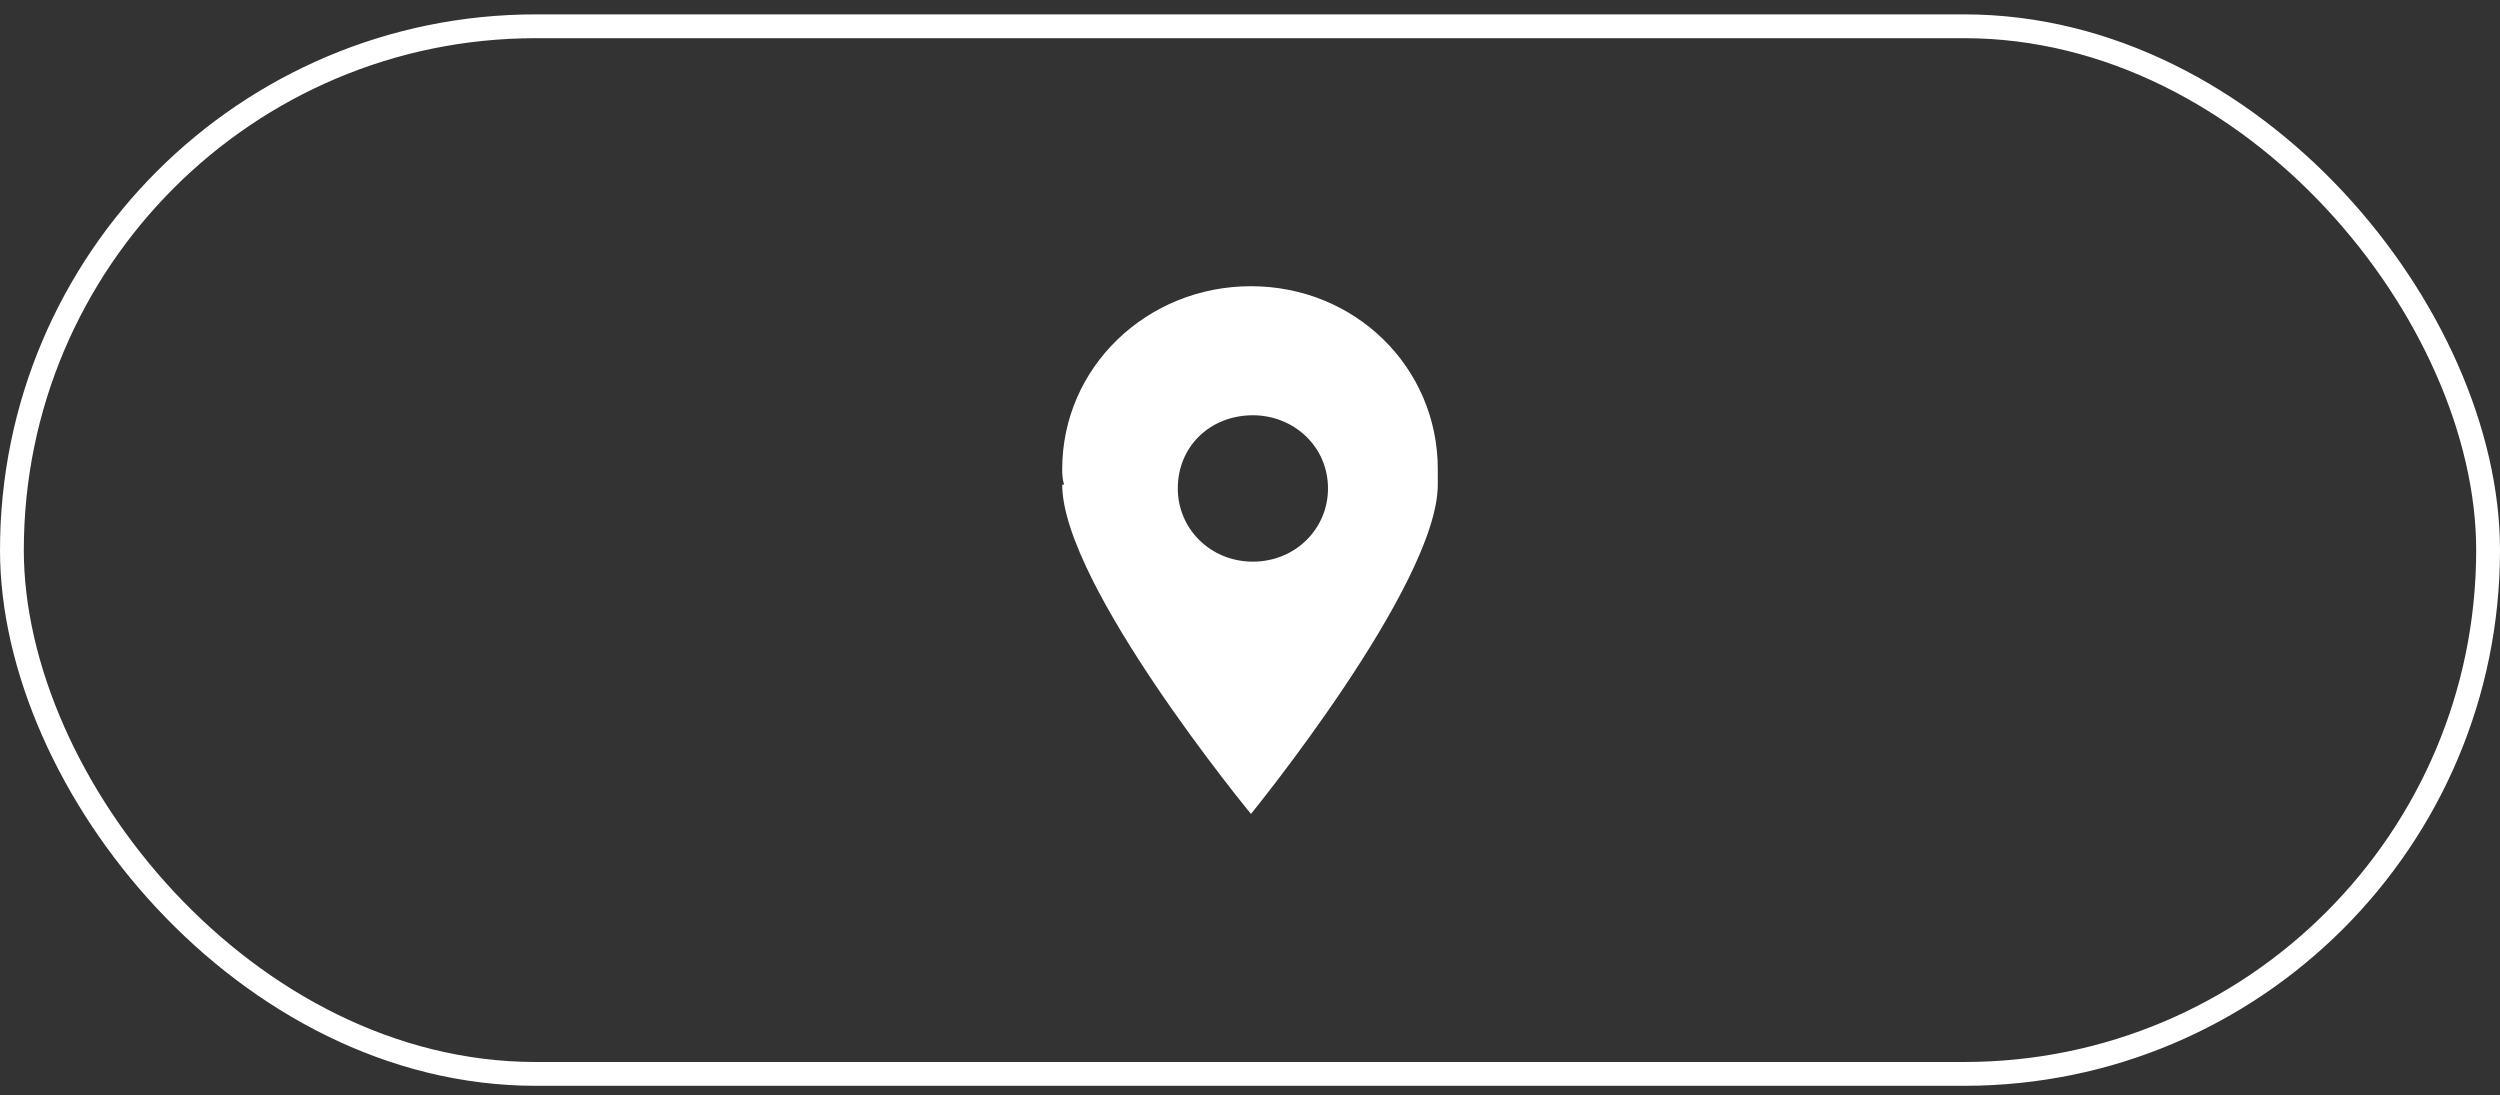
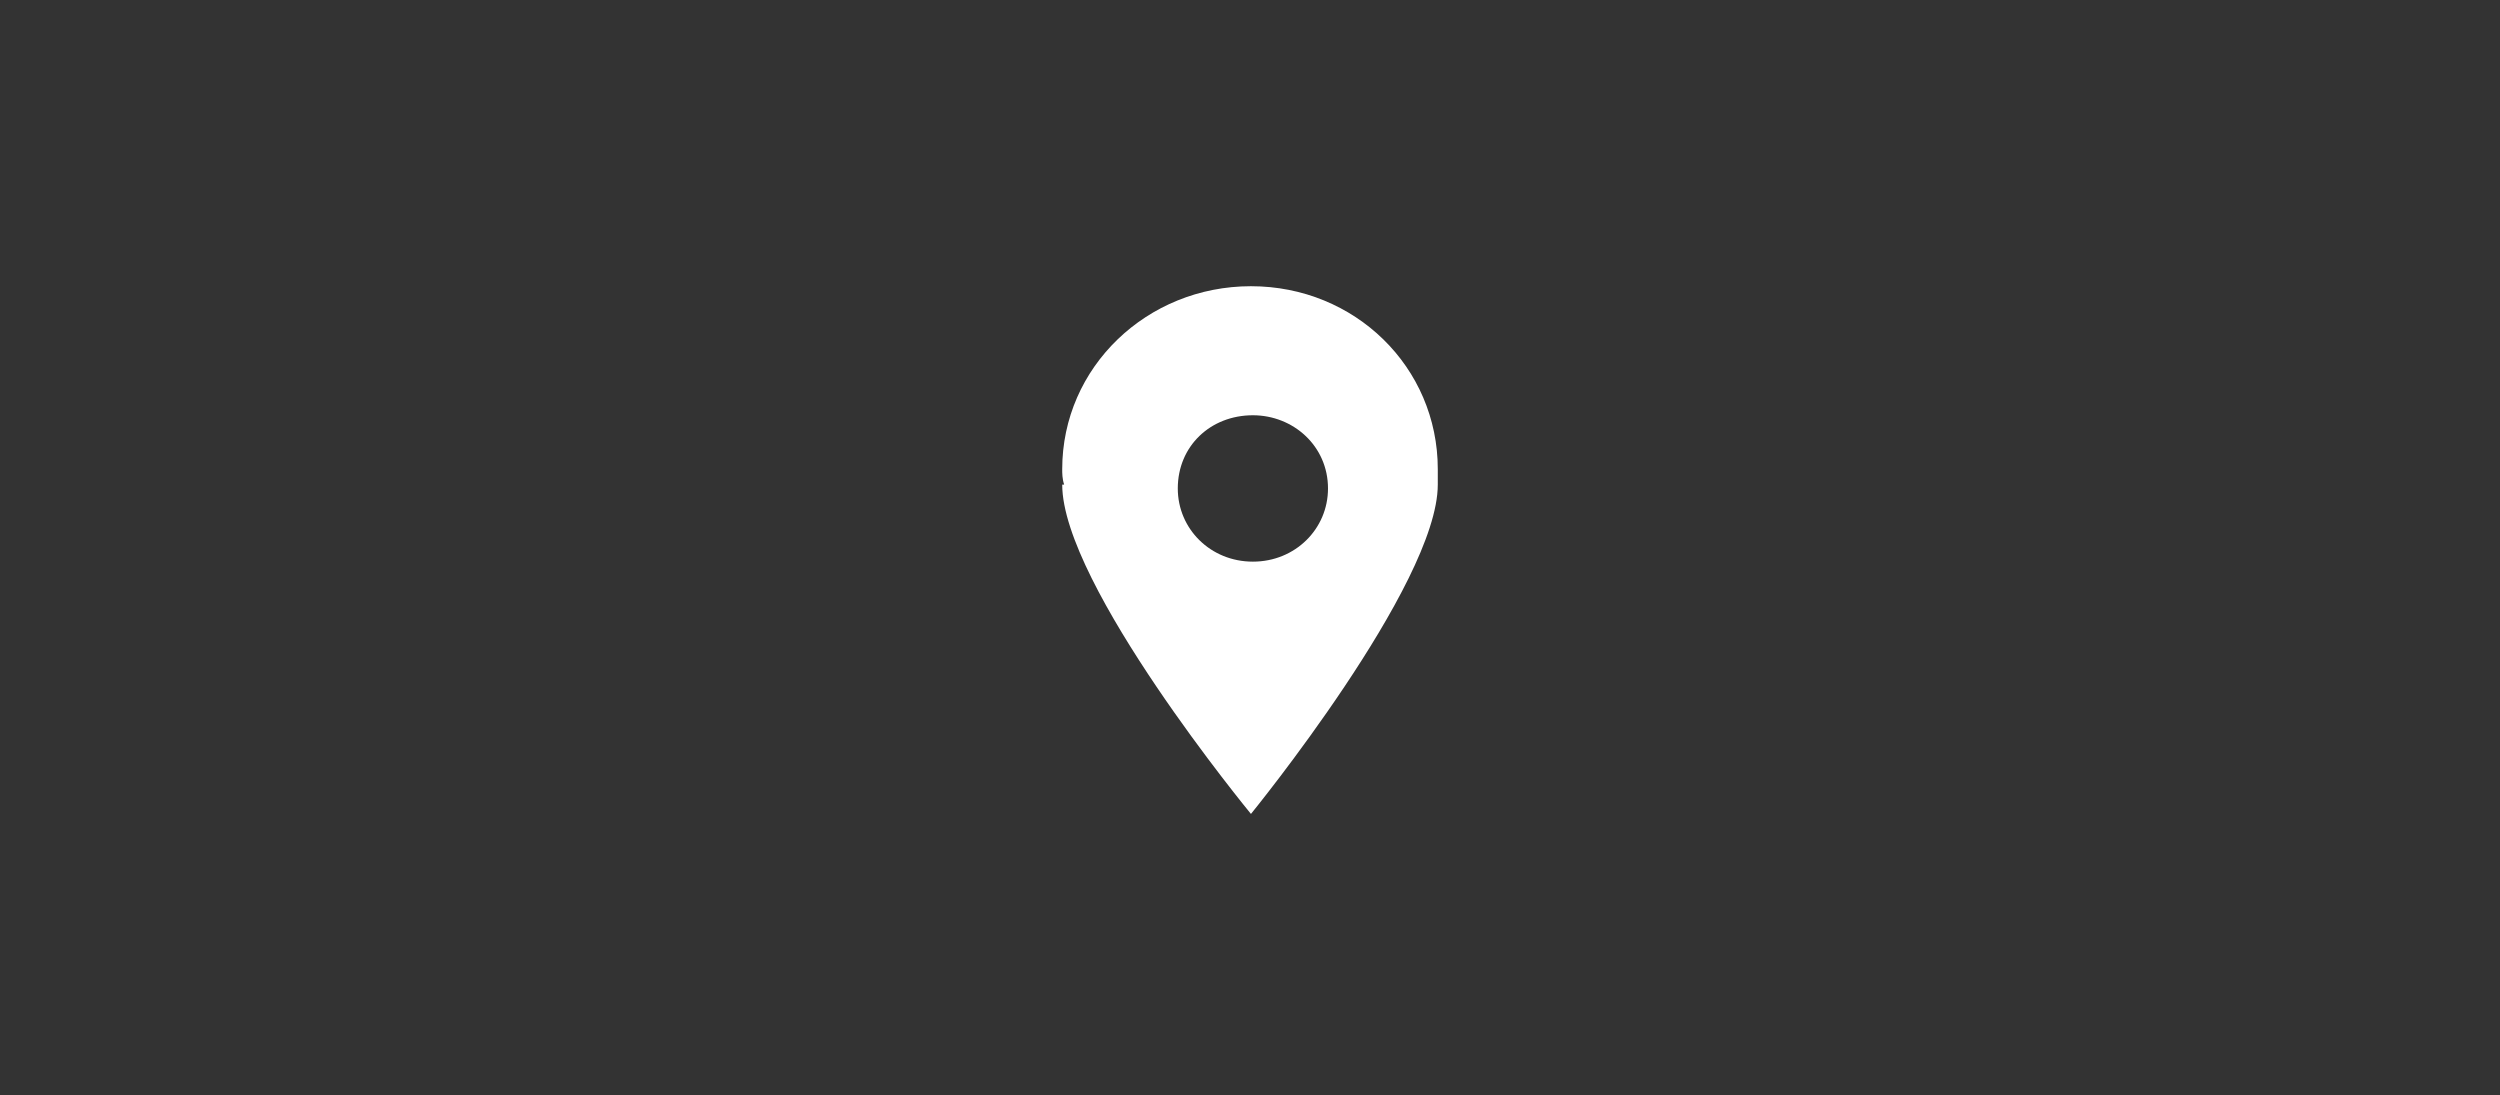
<svg xmlns="http://www.w3.org/2000/svg" width="105" height="46" viewBox="0 0 105 46" fill="none">
  <rect x="0" y="0" width="105" height="46" fill="#333333" stroke="none" />
  <path fill-rule="evenodd" clip-rule="evenodd" d="M52.621 17.441C54.32 17.441 55.776 18.735 55.776 20.515C55.776 22.214 54.401 23.589 52.621 23.589C50.842 23.589 49.467 22.214 49.467 20.515C49.467 18.735 50.842 17.441 52.621 17.441ZM60.387 19.706C60.387 15.419 56.908 12.021 52.54 12.021C48.172 12.021 44.613 15.419 44.613 19.706C44.613 19.868 44.613 20.111 44.694 20.353H44.613C44.613 24.56 52.54 34.185 52.54 34.185C52.54 34.185 60.387 24.56 60.387 20.353C60.387 20.111 60.387 19.868 60.387 19.706Z" fill="white" />
-   <rect x="0.5" y="1.104" width="104" height="44" rx="22" stroke="white" />
</svg>